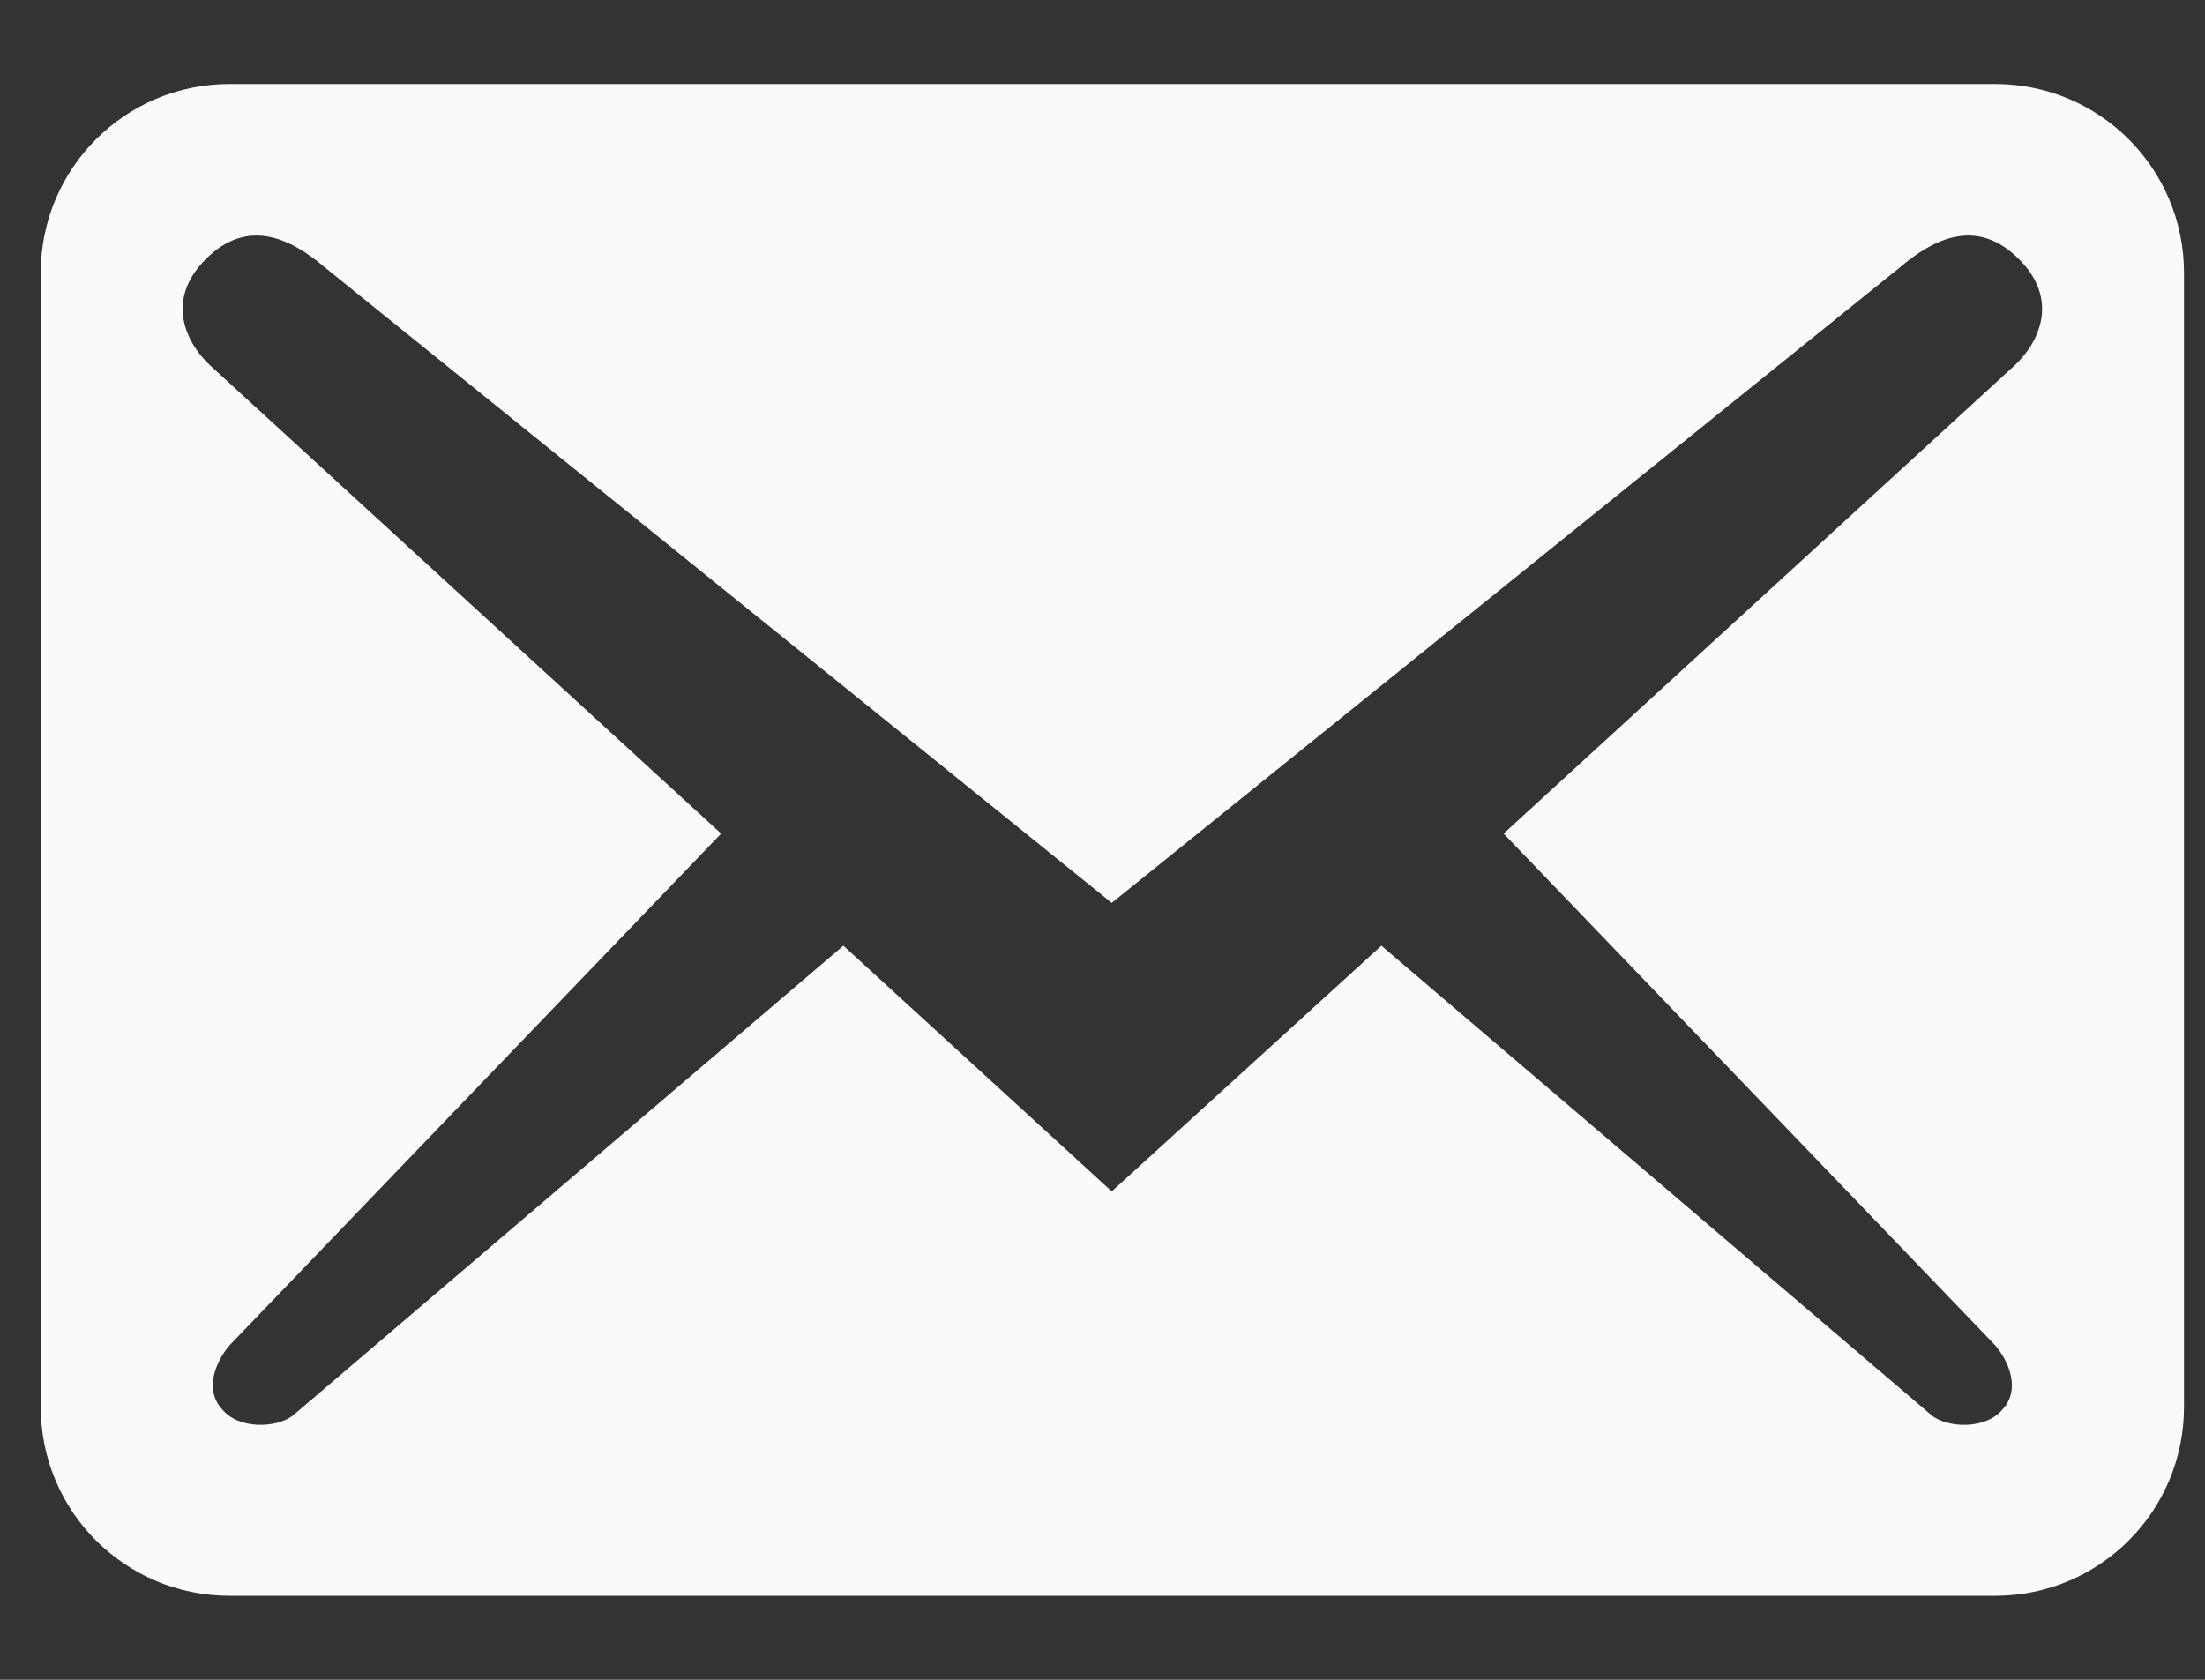
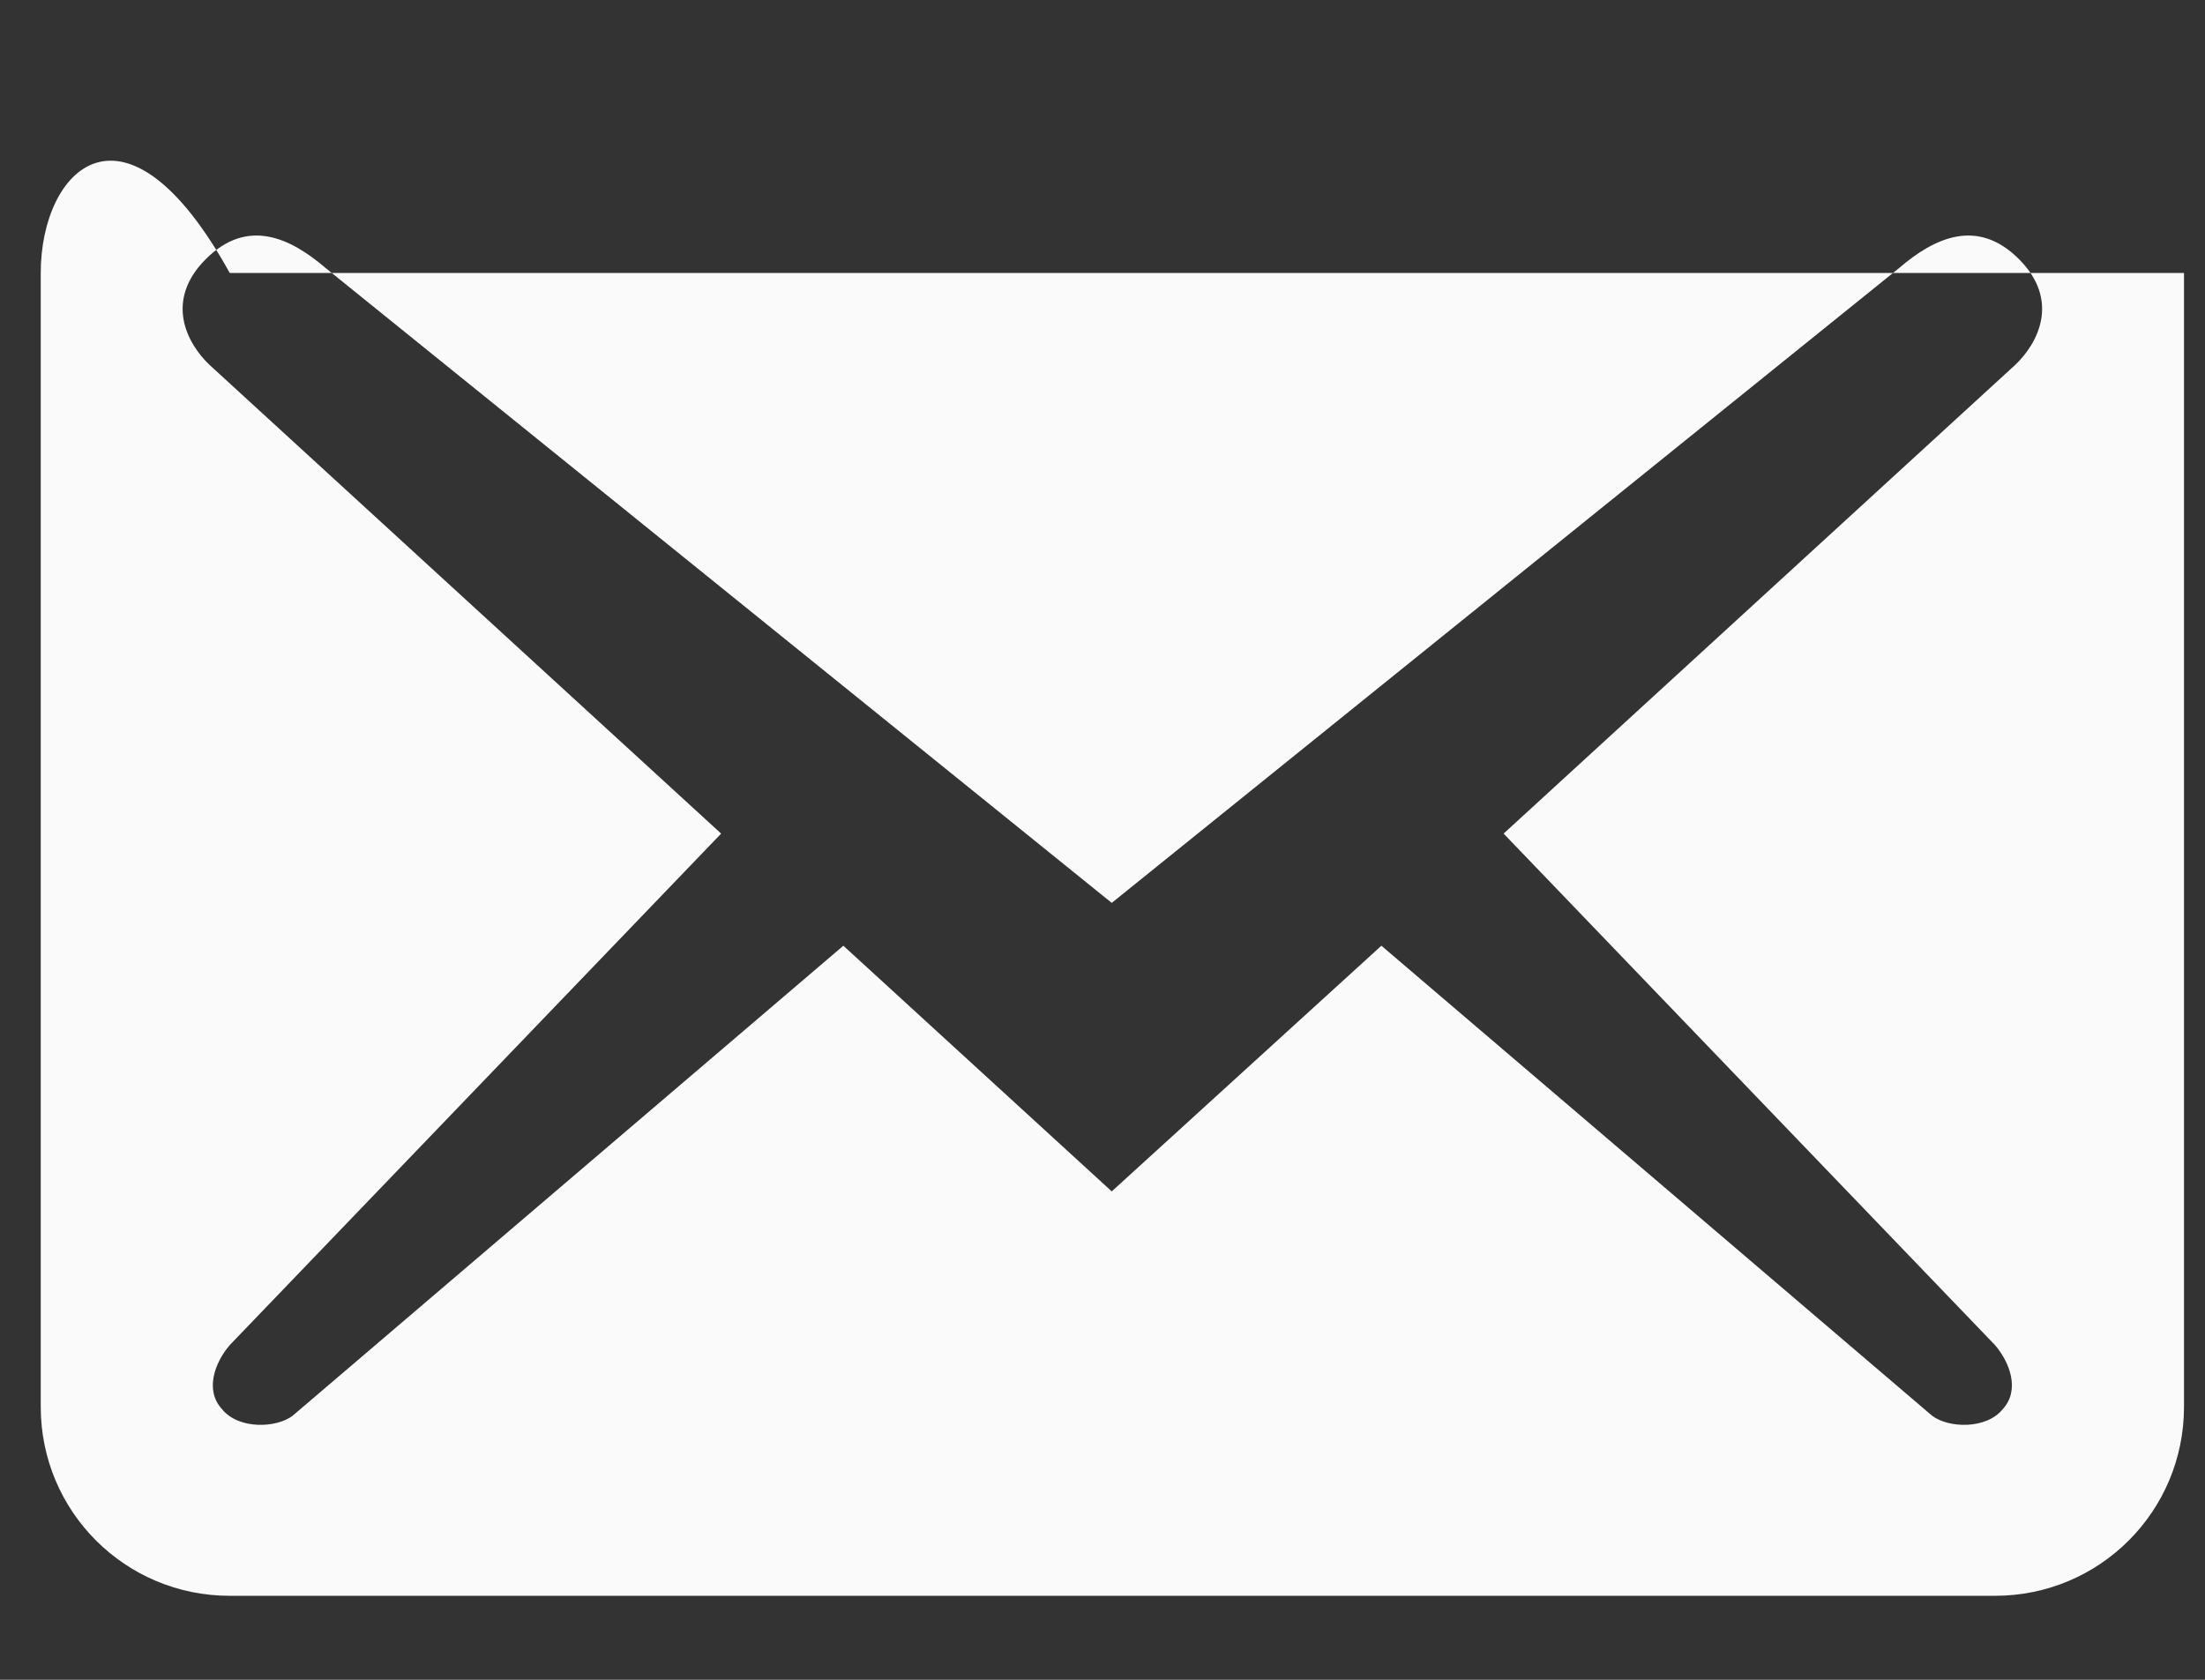
<svg xmlns="http://www.w3.org/2000/svg" width="21" height="16" viewBox="0 0 21 16" fill="none">
  <rect x="0" y="0" width="21" height="16" fill="#333333" stroke="none" />
-   <path d="M20.8 13.4V2.6C20.8 1.604 19.996 0.8 19 0.8H2.188C1.192 0.8 0.388 1.604 0.388 2.6V13.4C0.388 14.396 1.192 15.2 2.188 15.2H19C19.996 15.2 20.8 14.396 20.8 13.4ZM19.228 2.468C19.624 2.864 19.408 3.272 19.192 3.476L14.32 7.94L19 12.812C19.144 12.98 19.24 13.244 19.072 13.424C18.916 13.616 18.556 13.604 18.4 13.484L13.156 9.008L10.588 11.348L8.032 9.008L2.788 13.484C2.632 13.604 2.272 13.616 2.116 13.424C1.948 13.244 2.044 12.98 2.188 12.812L6.868 7.94L1.996 3.476C1.78 3.272 1.564 2.864 1.96 2.468C2.356 2.072 2.764 2.264 3.1 2.552L10.588 8.6L18.088 2.552C18.424 2.264 18.832 2.072 19.228 2.468Z" fill="#FAFAFA" />
+   <path d="M20.8 13.4V2.6H2.188C1.192 0.8 0.388 1.604 0.388 2.6V13.4C0.388 14.396 1.192 15.2 2.188 15.2H19C19.996 15.2 20.8 14.396 20.8 13.4ZM19.228 2.468C19.624 2.864 19.408 3.272 19.192 3.476L14.32 7.94L19 12.812C19.144 12.98 19.24 13.244 19.072 13.424C18.916 13.616 18.556 13.604 18.4 13.484L13.156 9.008L10.588 11.348L8.032 9.008L2.788 13.484C2.632 13.604 2.272 13.616 2.116 13.424C1.948 13.244 2.044 12.98 2.188 12.812L6.868 7.94L1.996 3.476C1.78 3.272 1.564 2.864 1.96 2.468C2.356 2.072 2.764 2.264 3.1 2.552L10.588 8.6L18.088 2.552C18.424 2.264 18.832 2.072 19.228 2.468Z" fill="#FAFAFA" />
</svg>